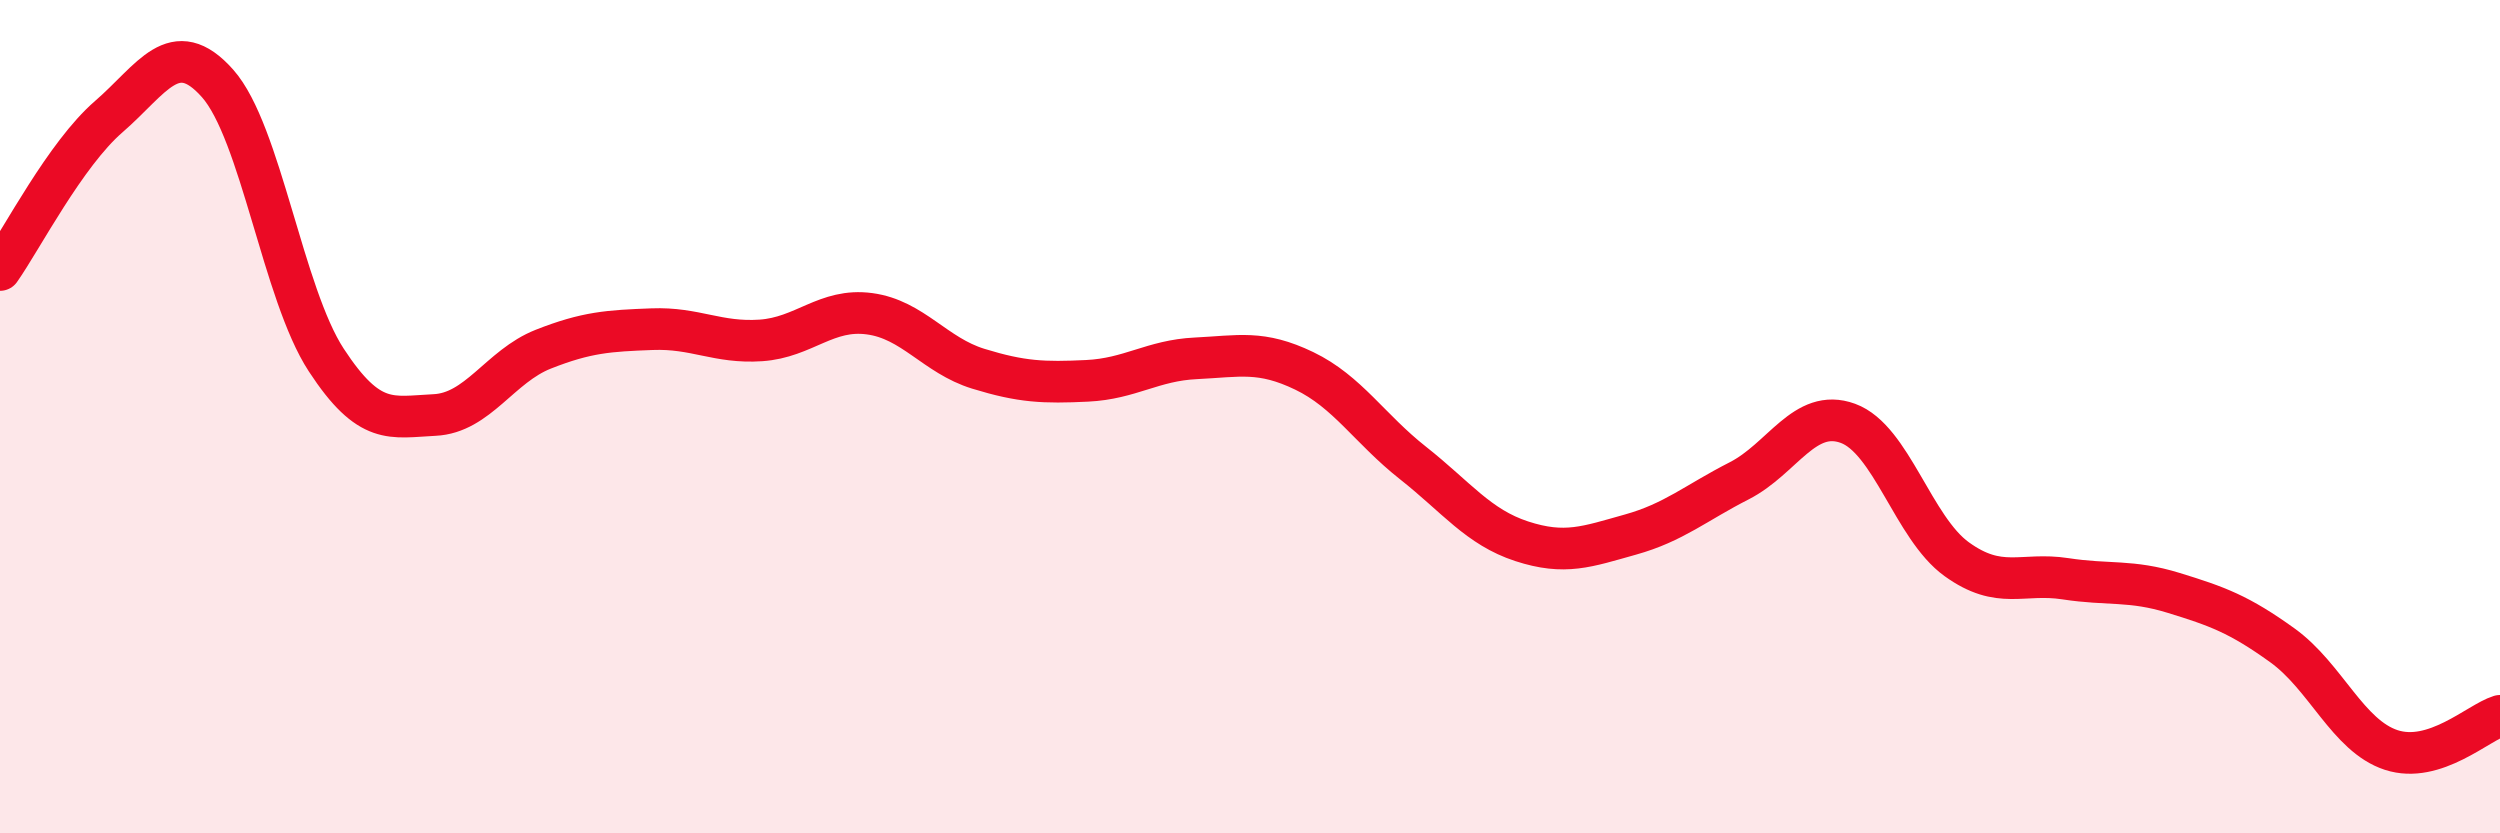
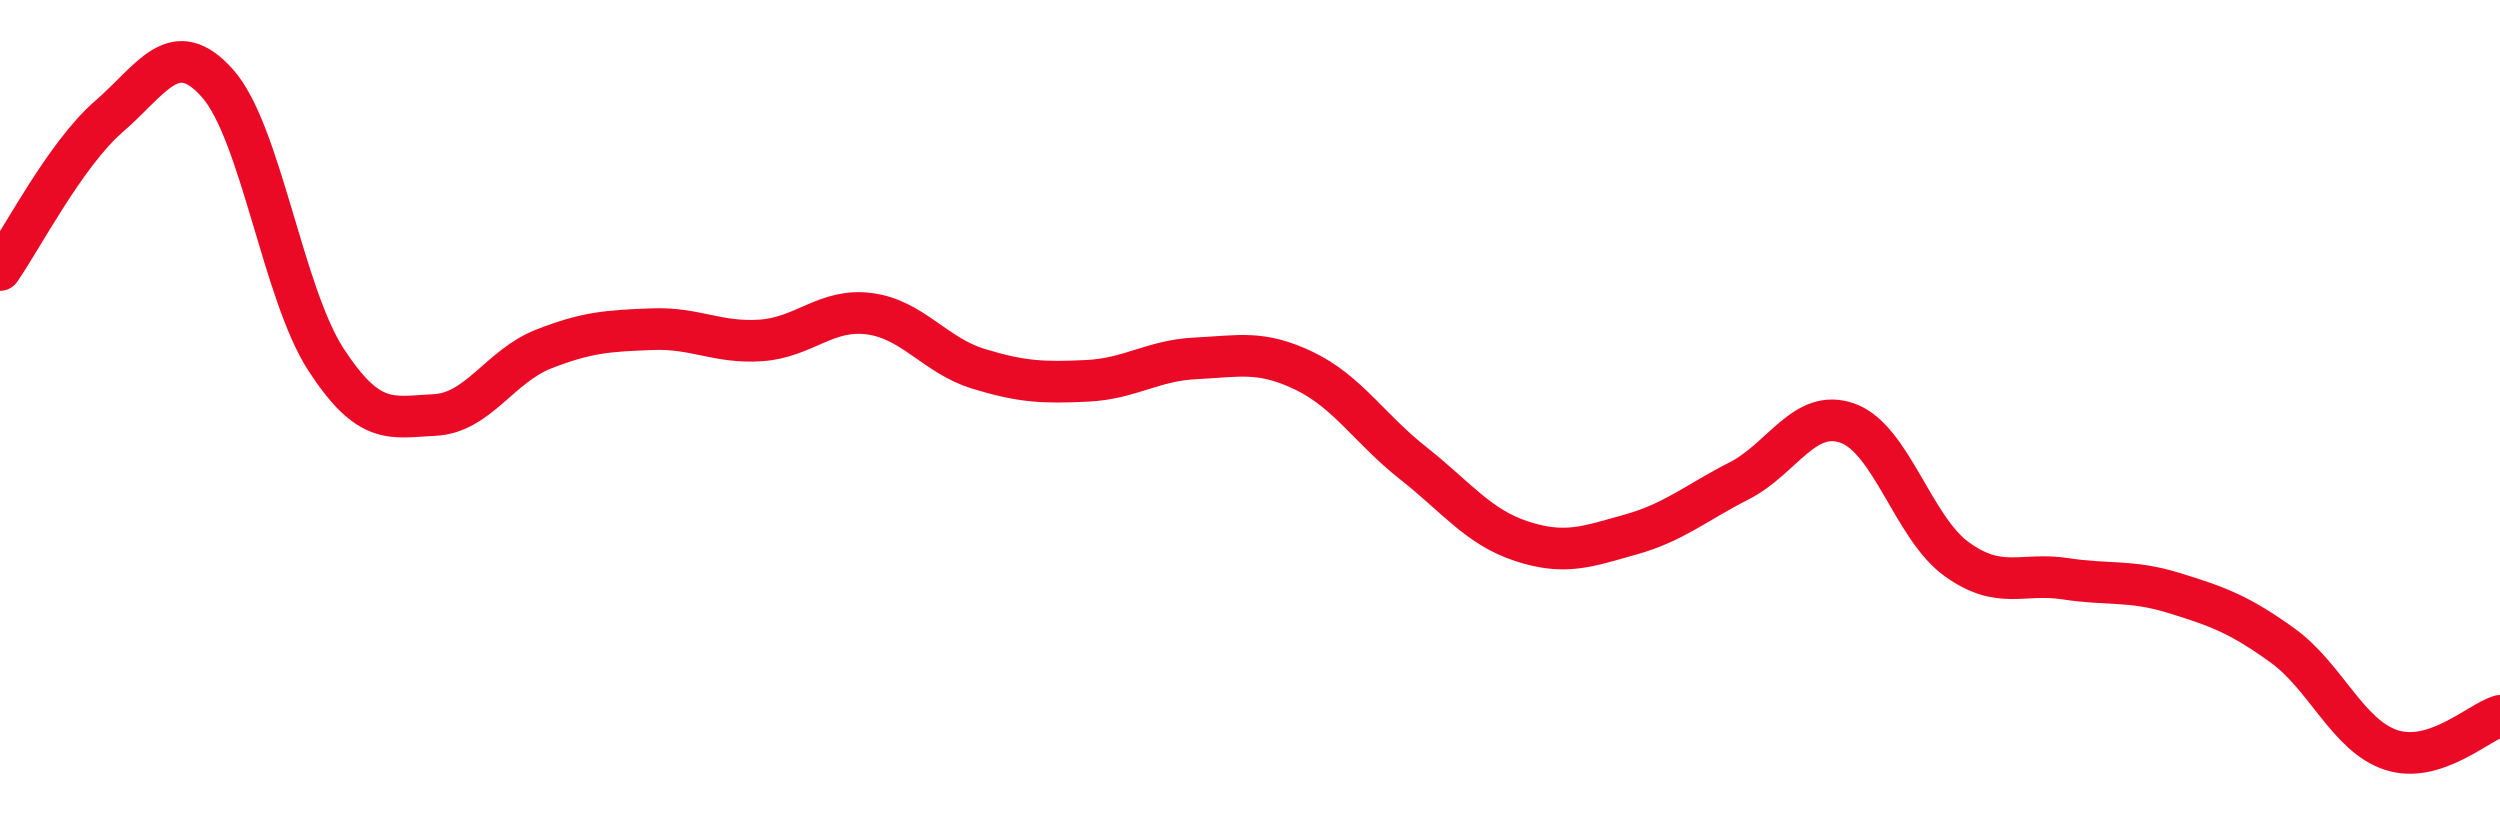
<svg xmlns="http://www.w3.org/2000/svg" width="60" height="20" viewBox="0 0 60 20">
-   <path d="M 0,6.48 C 0.52,5.74 1.57,3.7 2.61,2.8 C 3.65,1.9 4.18,0.83 5.22,2 C 6.26,3.17 6.79,7.05 7.83,8.64 C 8.87,10.23 9.39,10.01 10.43,9.96 C 11.47,9.91 12,8.79 13.04,8.38 C 14.08,7.97 14.61,7.94 15.65,7.9 C 16.69,7.86 17.22,8.24 18.26,8.17 C 19.3,8.1 19.83,7.39 20.87,7.53 C 21.91,7.67 22.44,8.53 23.48,8.85 C 24.52,9.17 25.05,9.19 26.09,9.14 C 27.13,9.09 27.66,8.65 28.7,8.6 C 29.74,8.55 30.26,8.4 31.3,8.9 C 32.34,9.4 32.87,10.29 33.91,11.11 C 34.95,11.93 35.48,12.65 36.52,12.99 C 37.56,13.33 38.09,13.12 39.13,12.83 C 40.17,12.54 40.7,12.07 41.74,11.54 C 42.78,11.01 43.31,9.78 44.35,10.16 C 45.39,10.54 45.92,12.67 46.96,13.42 C 48,14.17 48.53,13.73 49.57,13.89 C 50.61,14.05 51.13,13.91 52.17,14.23 C 53.21,14.55 53.74,14.74 54.78,15.49 C 55.82,16.24 56.35,17.66 57.39,18 C 58.43,18.34 59.48,17.34 60,17.18L60 20L0 20Z" fill="#EB0A25" opacity="0.1" stroke-linecap="round" stroke-linejoin="round" />
  <path d="M 0,6.48 C 0.52,5.74 1.57,3.7 2.61,2.8 C 3.65,1.9 4.18,0.83 5.22,2 C 6.26,3.17 6.79,7.05 7.83,8.64 C 8.87,10.23 9.39,10.01 10.43,9.96 C 11.47,9.91 12,8.79 13.04,8.38 C 14.08,7.97 14.61,7.94 15.65,7.9 C 16.69,7.86 17.22,8.24 18.26,8.17 C 19.3,8.1 19.83,7.39 20.87,7.53 C 21.91,7.67 22.44,8.53 23.48,8.85 C 24.52,9.17 25.05,9.19 26.09,9.14 C 27.13,9.09 27.66,8.65 28.7,8.6 C 29.74,8.55 30.26,8.4 31.3,8.9 C 32.34,9.4 32.87,10.29 33.91,11.11 C 34.95,11.93 35.48,12.65 36.52,12.99 C 37.56,13.33 38.09,13.12 39.13,12.83 C 40.17,12.54 40.7,12.07 41.74,11.54 C 42.78,11.01 43.31,9.78 44.35,10.16 C 45.39,10.54 45.92,12.67 46.96,13.42 C 48,14.17 48.53,13.73 49.57,13.89 C 50.61,14.05 51.13,13.91 52.17,14.23 C 53.21,14.55 53.74,14.74 54.78,15.49 C 55.82,16.24 56.35,17.66 57.39,18 C 58.43,18.34 59.48,17.34 60,17.18" stroke="#EB0A25" stroke-width="1" fill="none" stroke-linecap="round" stroke-linejoin="round" />
</svg>